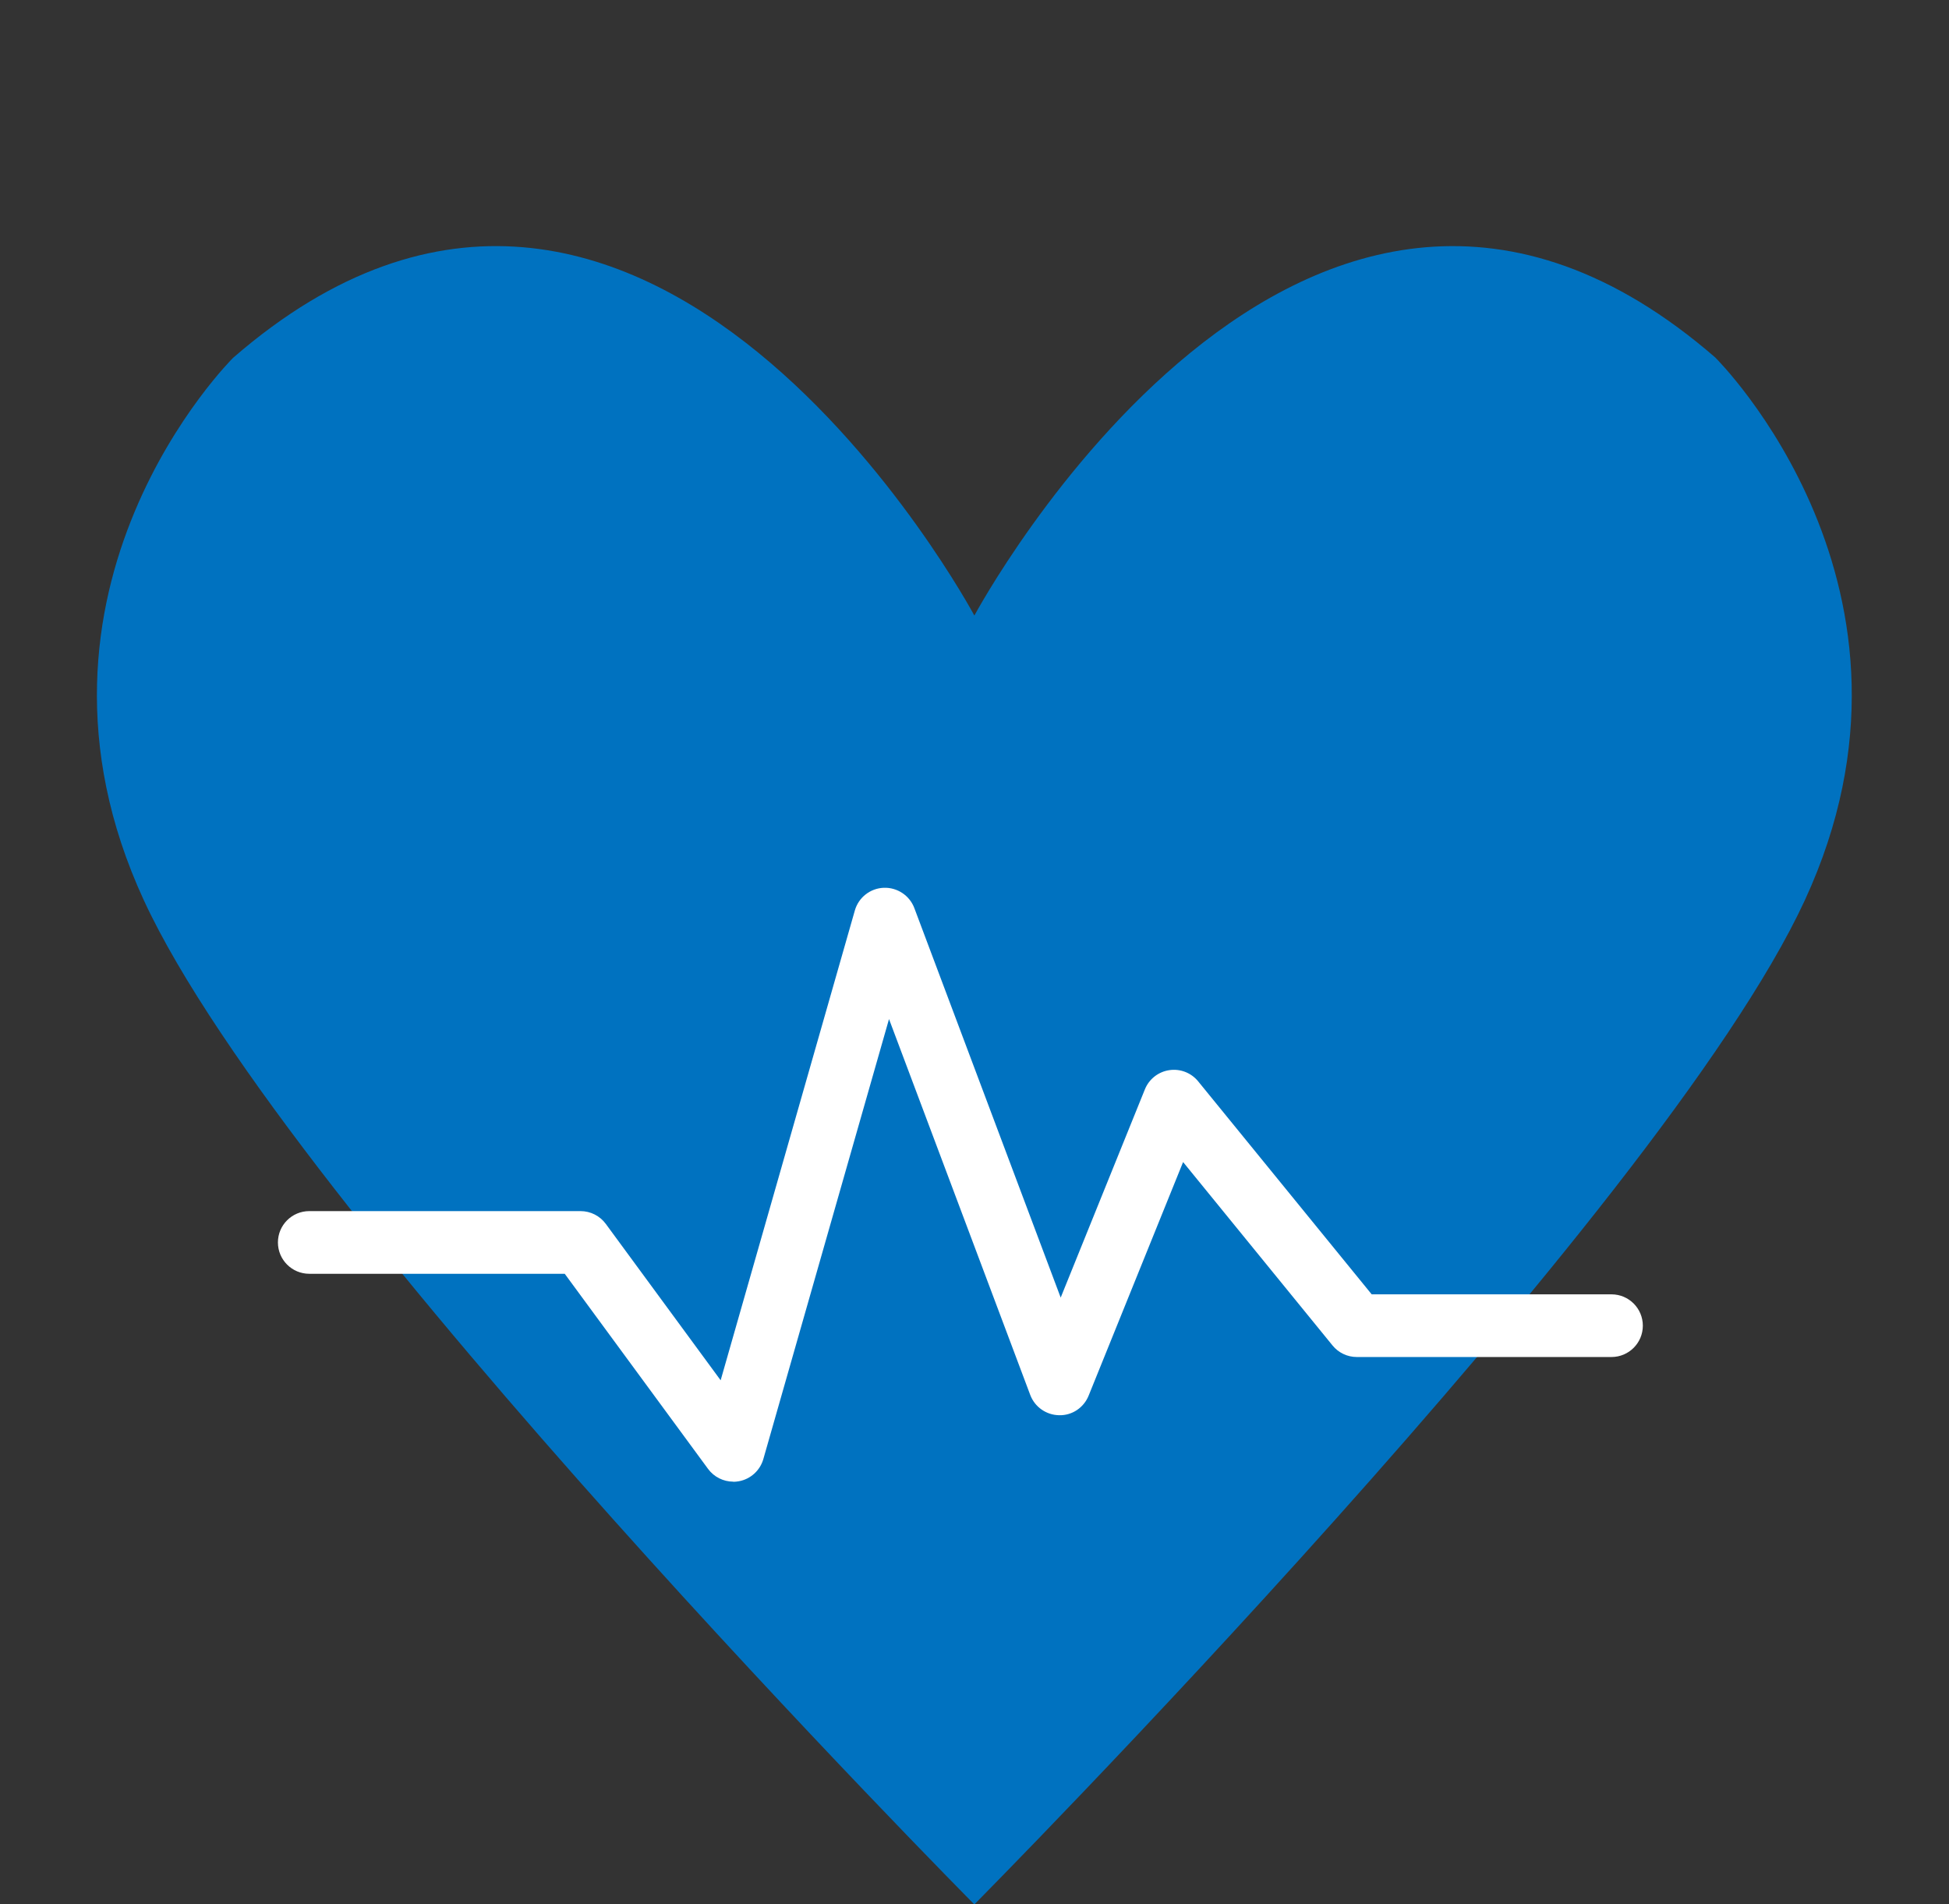
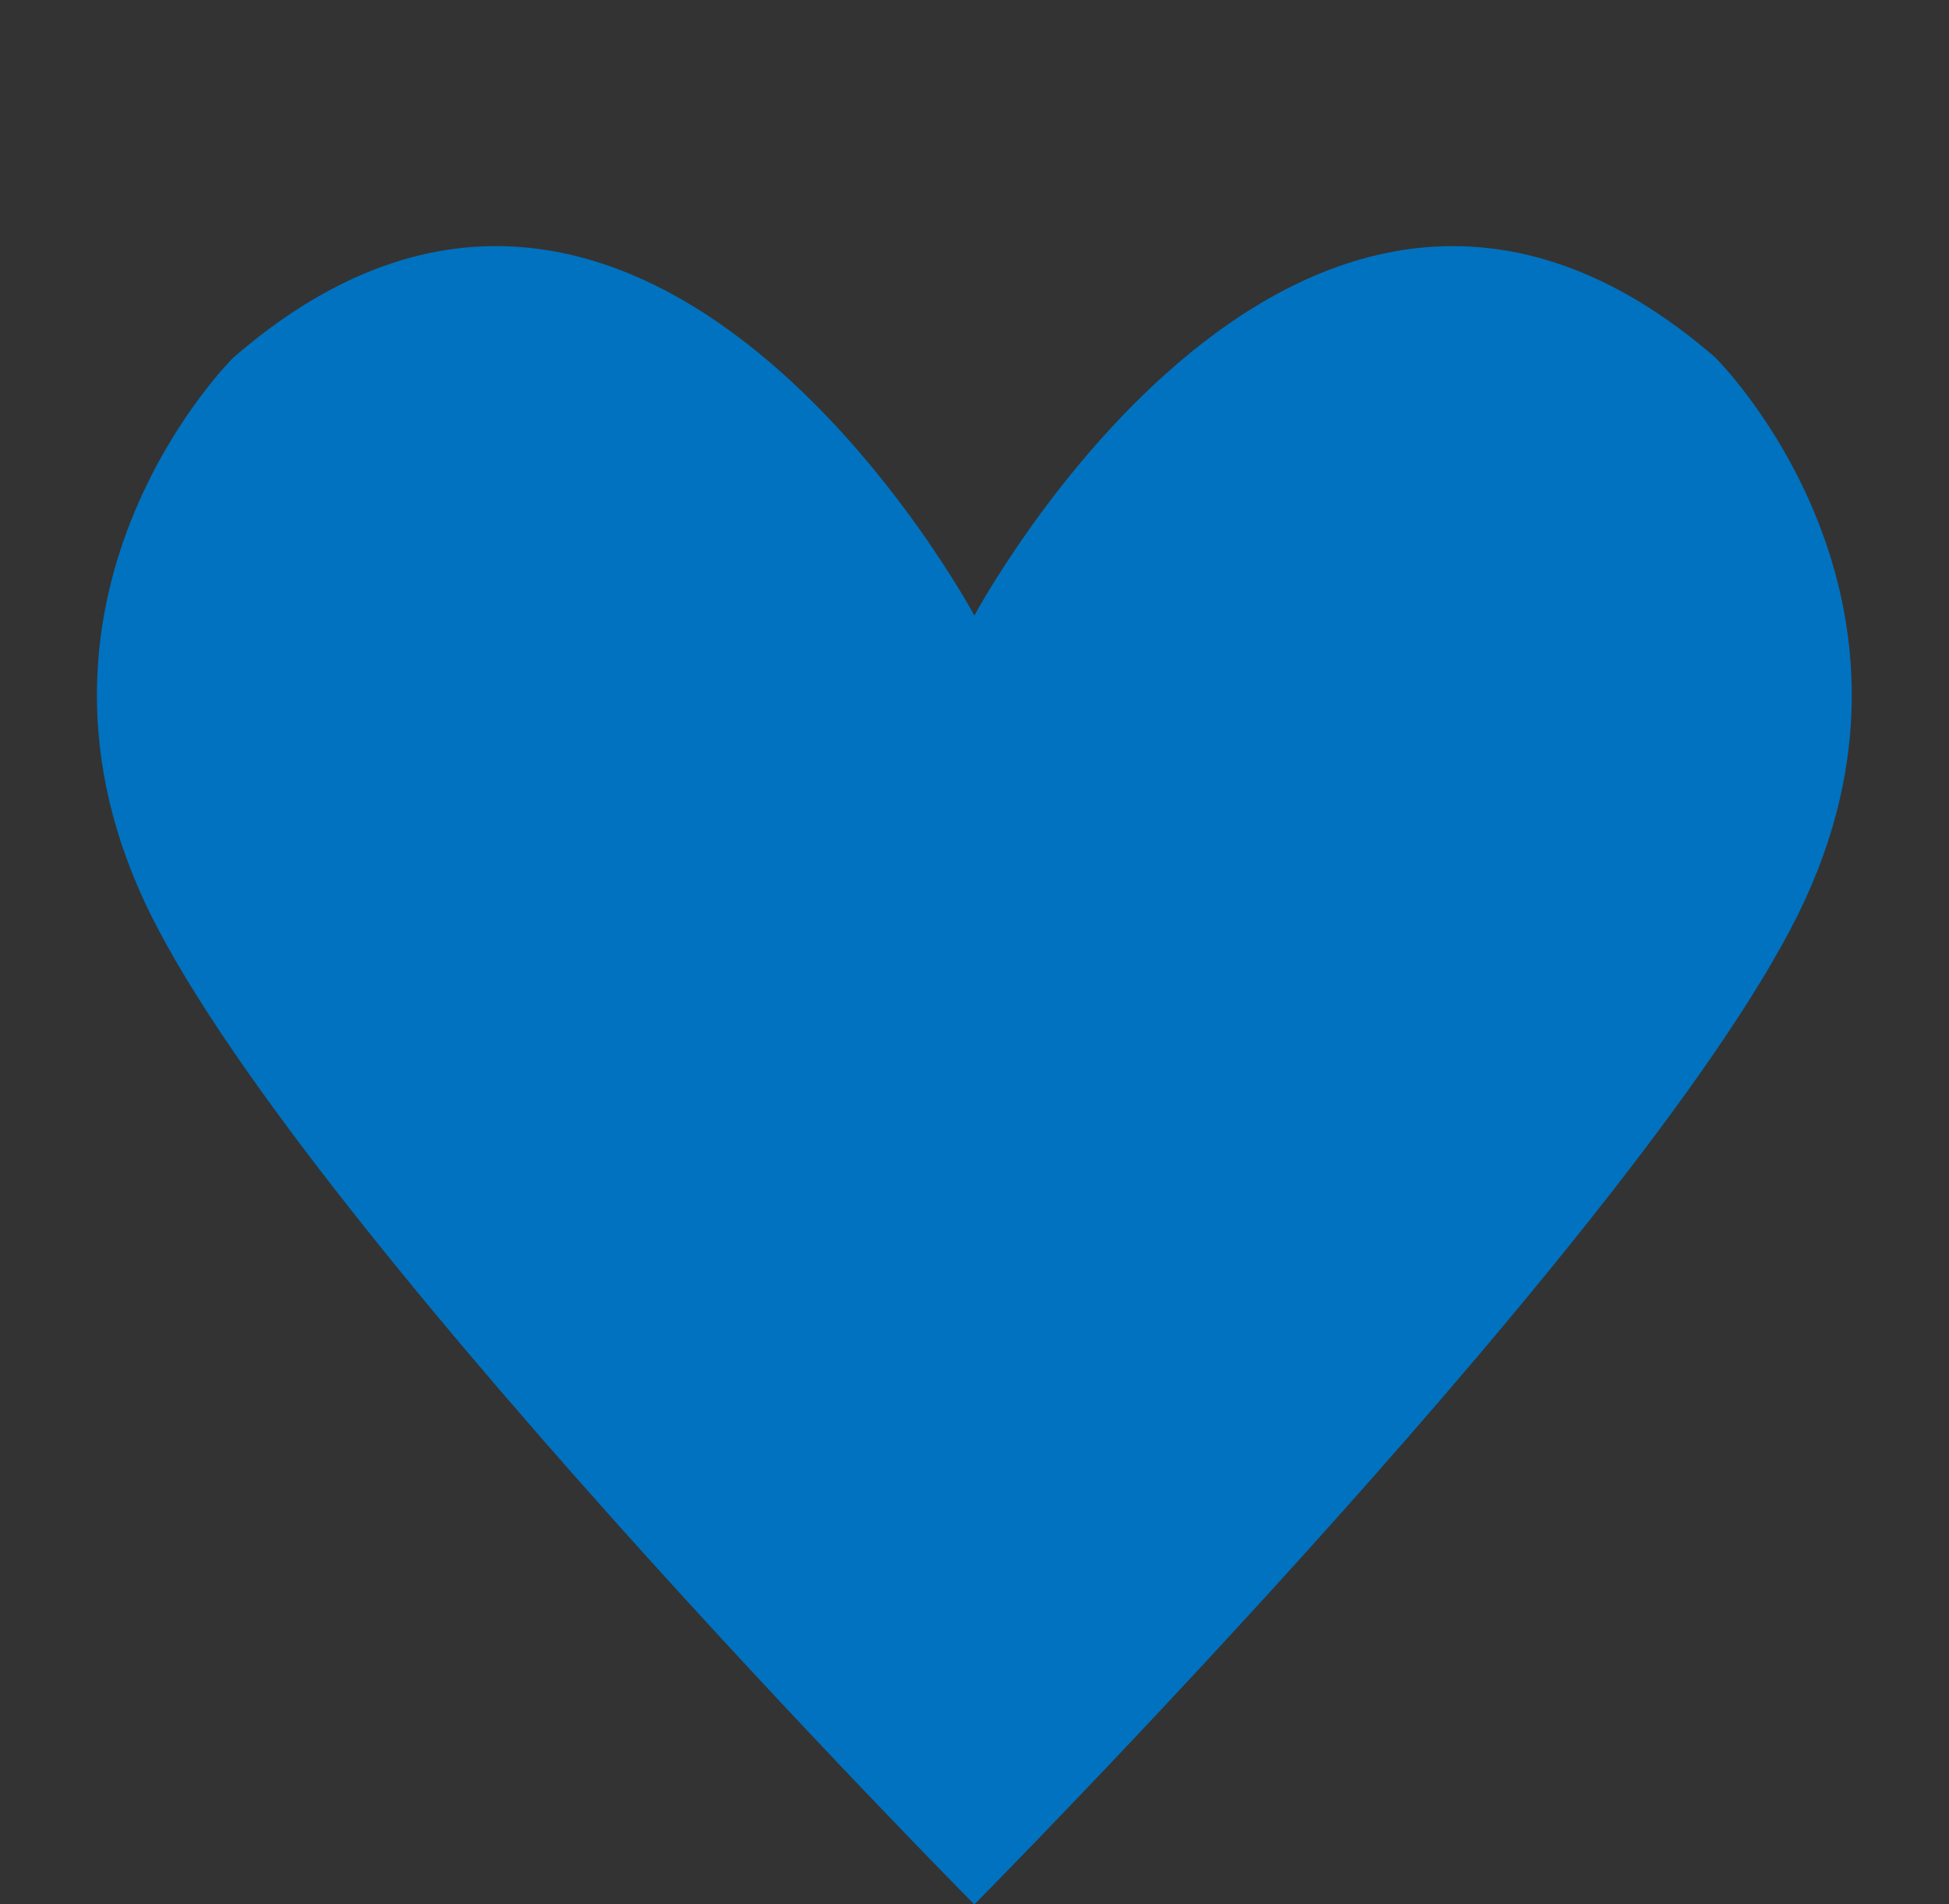
<svg xmlns="http://www.w3.org/2000/svg" height="455.7" preserveAspectRatio="xMidYMid meet" version="1.0" viewBox="-23.2 -58.9 466.5 455.7" width="466.5" zoomAndPan="magnify">
  <rect x="-23.2" y="-58.9" width="466.5" height="455.7" fill="#333333" stroke="none" />
  <g>
    <g>
      <g id="change1_1">
        <path d="m387.44,26.73c-98.57-85.57-177.42,61.69-177.42,61.69,0,0-78.85-147.27-177.42-61.69,0,0-55.85,55.22-21.36,129.85,34.5,74.63,198.77,240.3,198.77,240.3,0,0,164.28-165.67,198.77-240.3,34.5-74.63-21.36-129.85-21.36-129.85Z" fill="#0072c0" />
      </g>
      <g id="change2_1">
-         <path d="m152.31,295.7c-2.36,0-4.62-1.12-6.04-3.06l-34.3-46.69h-61.15c-4.14,0-7.5-3.36-7.5-7.5s3.36-7.5,7.5-7.5h64.94c2.39,0,4.63,1.14,6.04,3.06l27.49,37.43,32.12-112.44c.89-3.11,3.67-5.3,6.91-5.43,3.23-.12,6.19,1.83,7.33,4.86l35.03,93.22,20.15-49.83c.99-2.46,3.21-4.21,5.83-4.6,2.62-.4,5.26.62,6.93,2.68l41.53,50.97h57.4c4.14,0,7.5,3.36,7.5,7.5s-3.36,7.5-7.5,7.5h-60.96c-2.25,0-4.39-1.01-5.81-2.76l-35.77-43.9-22.61,55.9c-1.16,2.87-3.94,4.77-7.05,4.69-3.09-.04-5.84-1.97-6.93-4.86l-33.8-89.95-30.08,105.3c-.79,2.75-3.07,4.82-5.89,5.32-.44.08-.89.12-1.33.12Z" fill="#fff" />
-       </g>
+         </g>
    </g>
  </g>
</svg>